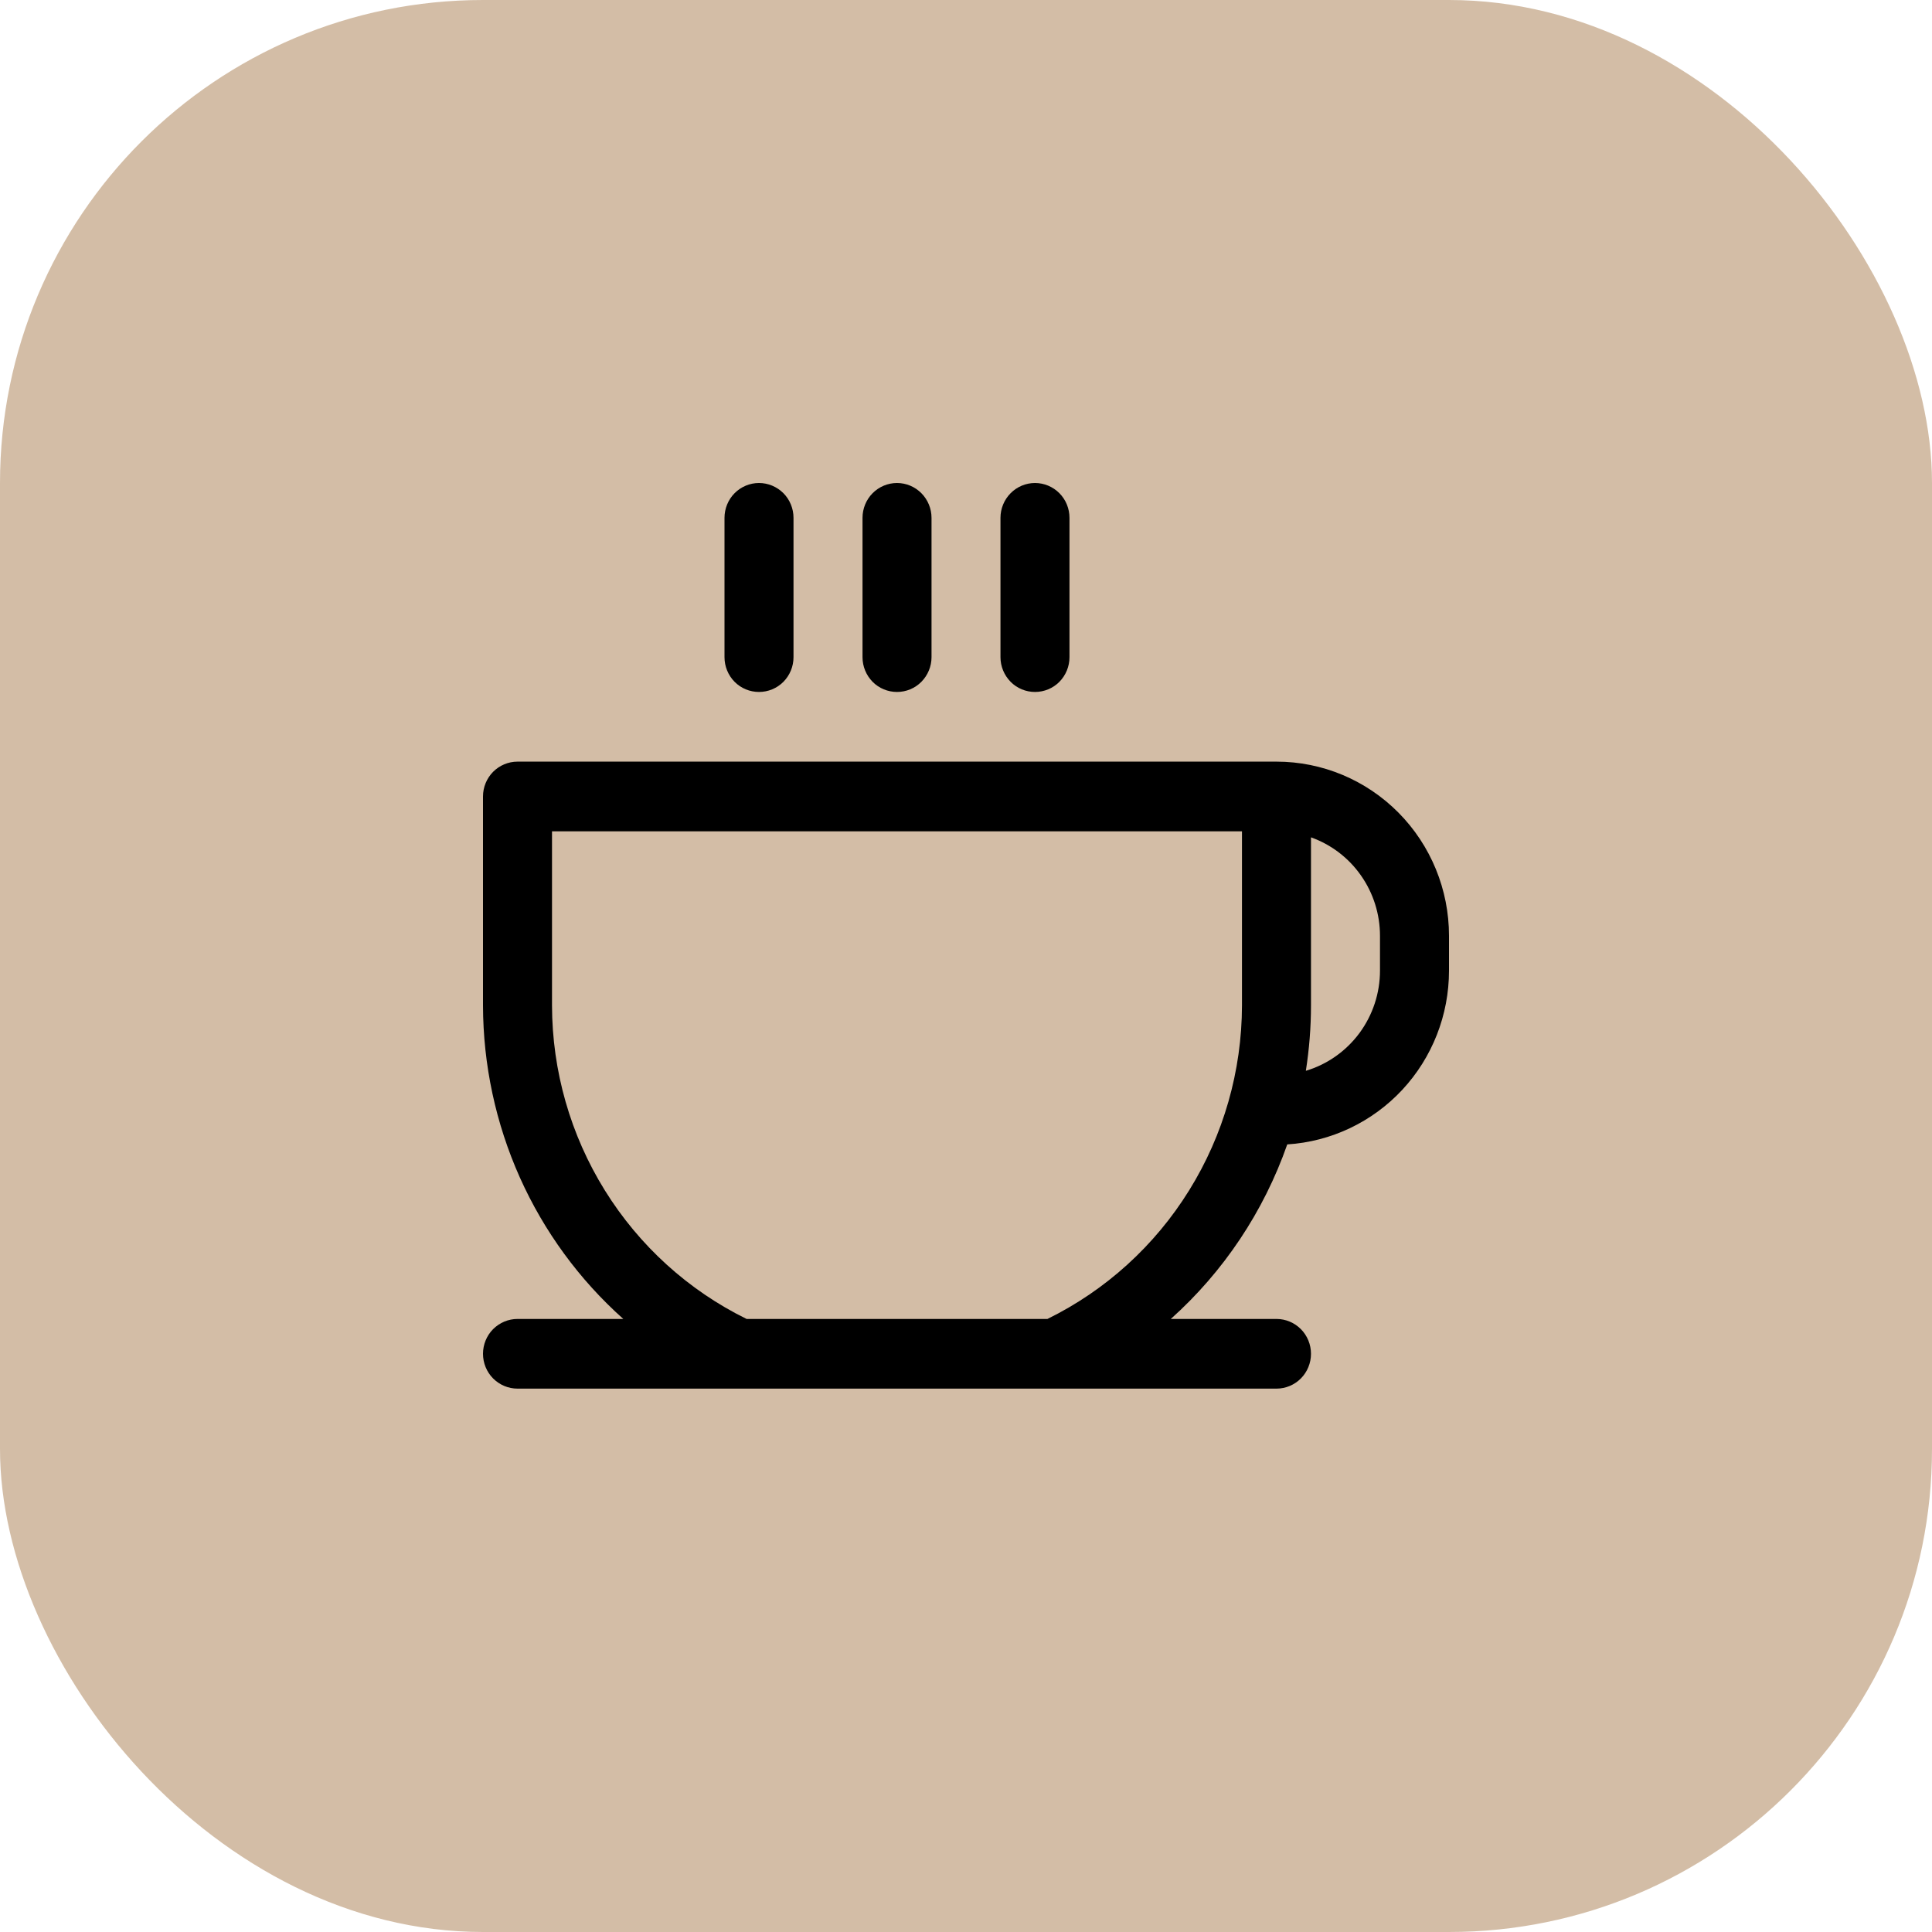
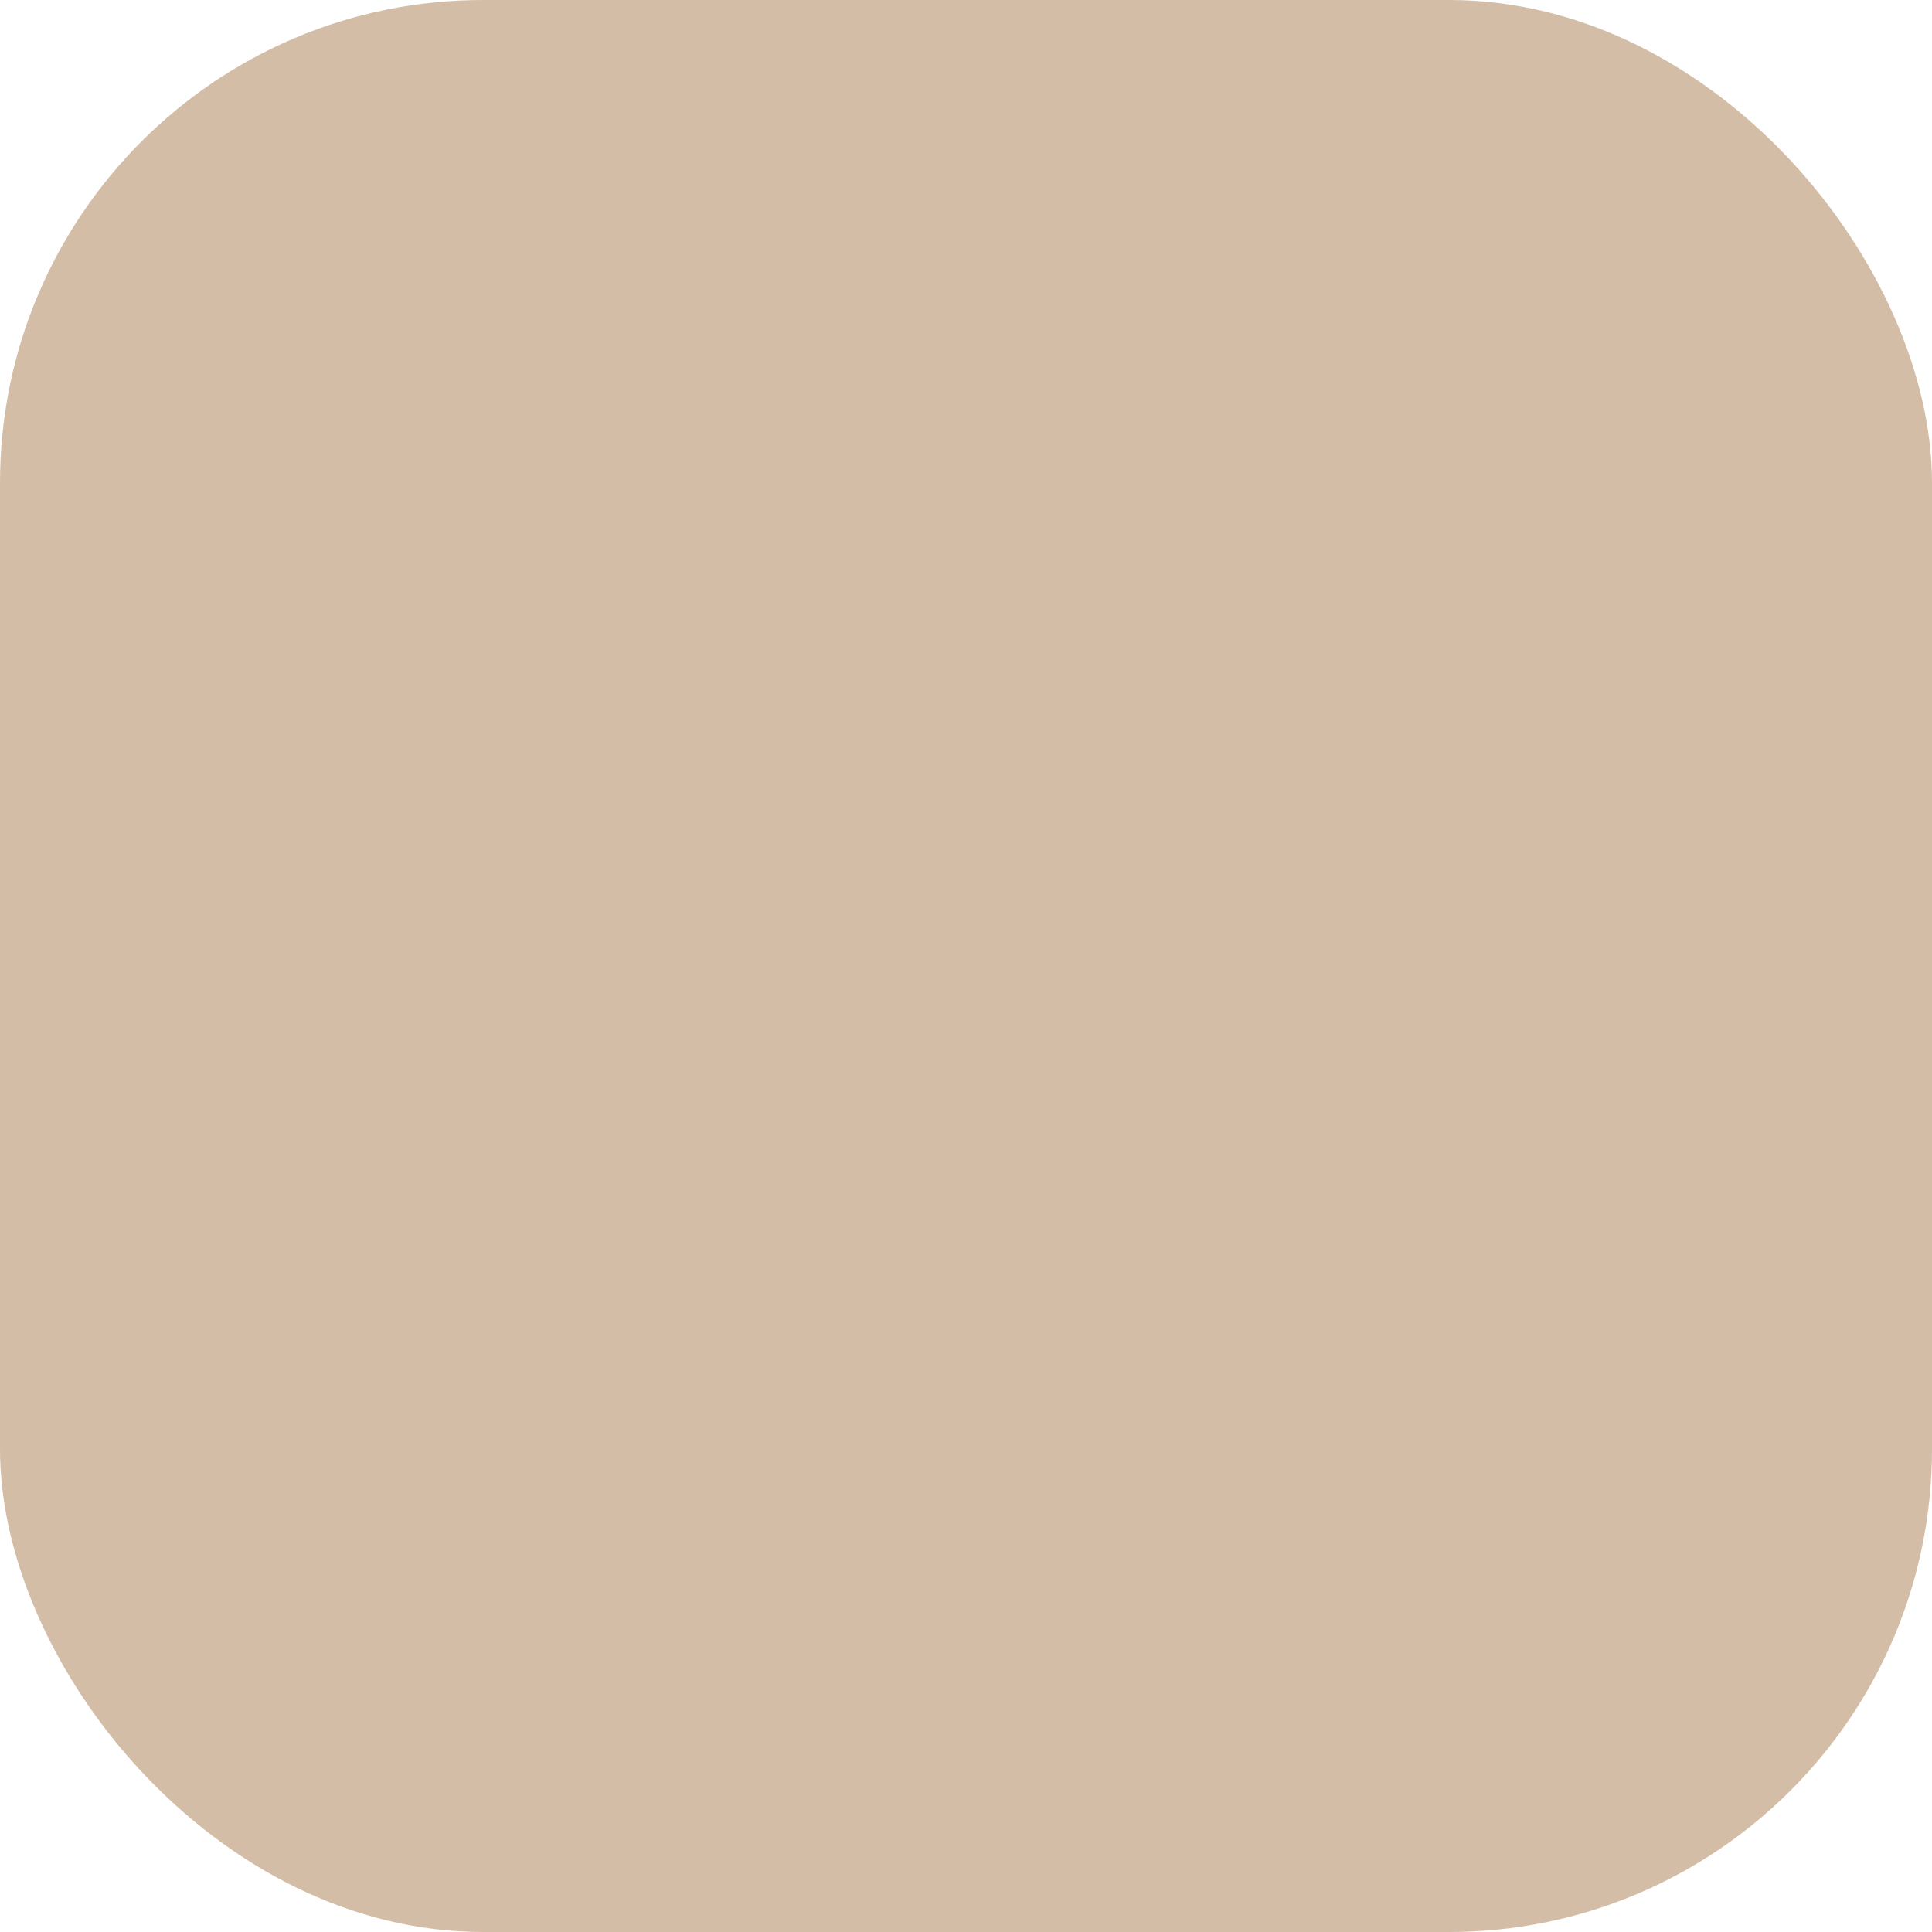
<svg xmlns="http://www.w3.org/2000/svg" width="32" height="32" viewBox="0 0 32 32" fill="none">
  <rect opacity="0.5" width="32" height="32" rx="8" fill="#A87D4F" />
-   <path d="M12 10.885V8.577C12 8.424 12.06 8.277 12.167 8.169C12.274 8.061 12.42 8 12.571 8C12.723 8 12.868 8.061 12.976 8.169C13.083 8.277 13.143 8.424 13.143 8.577V10.885C13.143 11.038 13.083 11.184 12.976 11.293C12.868 11.401 12.723 11.461 12.571 11.461C12.42 11.461 12.274 11.401 12.167 11.293C12.06 11.184 12 11.038 12 10.885ZM14.857 11.461C15.009 11.461 15.154 11.401 15.261 11.293C15.368 11.184 15.429 11.038 15.429 10.885V8.577C15.429 8.424 15.368 8.277 15.261 8.169C15.154 8.061 15.009 8 14.857 8C14.706 8 14.56 8.061 14.453 8.169C14.346 8.277 14.286 8.424 14.286 8.577V10.885C14.286 11.038 14.346 11.184 14.453 11.293C14.56 11.401 14.706 11.461 14.857 11.461ZM17.143 11.461C17.294 11.461 17.44 11.401 17.547 11.293C17.654 11.184 17.714 11.038 17.714 10.885V8.577C17.714 8.424 17.654 8.277 17.547 8.169C17.44 8.061 17.294 8 17.143 8C16.991 8 16.846 8.061 16.739 8.169C16.632 8.277 16.571 8.424 16.571 8.577V10.885C16.571 11.038 16.632 11.184 16.739 11.293C16.846 11.401 16.991 11.461 17.143 11.461ZM24 15.5V16.077C24 16.811 23.723 17.517 23.225 18.052C22.727 18.586 22.046 18.909 21.321 18.955C20.931 20.068 20.267 21.063 19.392 21.846H21.143C21.294 21.846 21.44 21.907 21.547 22.015C21.654 22.123 21.714 22.27 21.714 22.423C21.714 22.576 21.654 22.723 21.547 22.831C21.44 22.939 21.294 23 21.143 23H8.571C8.42 23 8.275 22.939 8.167 22.831C8.06 22.723 8 22.576 8 22.423C8 22.27 8.06 22.123 8.167 22.015C8.275 21.907 8.42 21.846 8.571 21.846H10.324C9.595 21.196 9.011 20.397 8.61 19.502C8.21 18.607 8.002 17.636 8 16.654V13.192C8 13.039 8.06 12.893 8.167 12.784C8.275 12.676 8.42 12.615 8.571 12.615H21.143C21.901 12.615 22.627 12.919 23.163 13.46C23.699 14.001 24 14.735 24 15.5ZM20.571 13.769H9.143V16.654C9.145 17.737 9.448 18.798 10.018 19.716C10.588 20.634 11.401 21.372 12.366 21.846H17.349C18.313 21.372 19.127 20.634 19.696 19.716C20.266 18.798 20.569 17.737 20.571 16.654V13.769ZM22.857 15.5C22.857 15.142 22.747 14.793 22.542 14.501C22.338 14.209 22.048 13.988 21.714 13.869V16.654C21.714 17.016 21.685 17.378 21.629 17.736C21.983 17.63 22.294 17.411 22.516 17.112C22.737 16.813 22.857 16.45 22.857 16.077V15.5Z" fill="black" />
</svg>